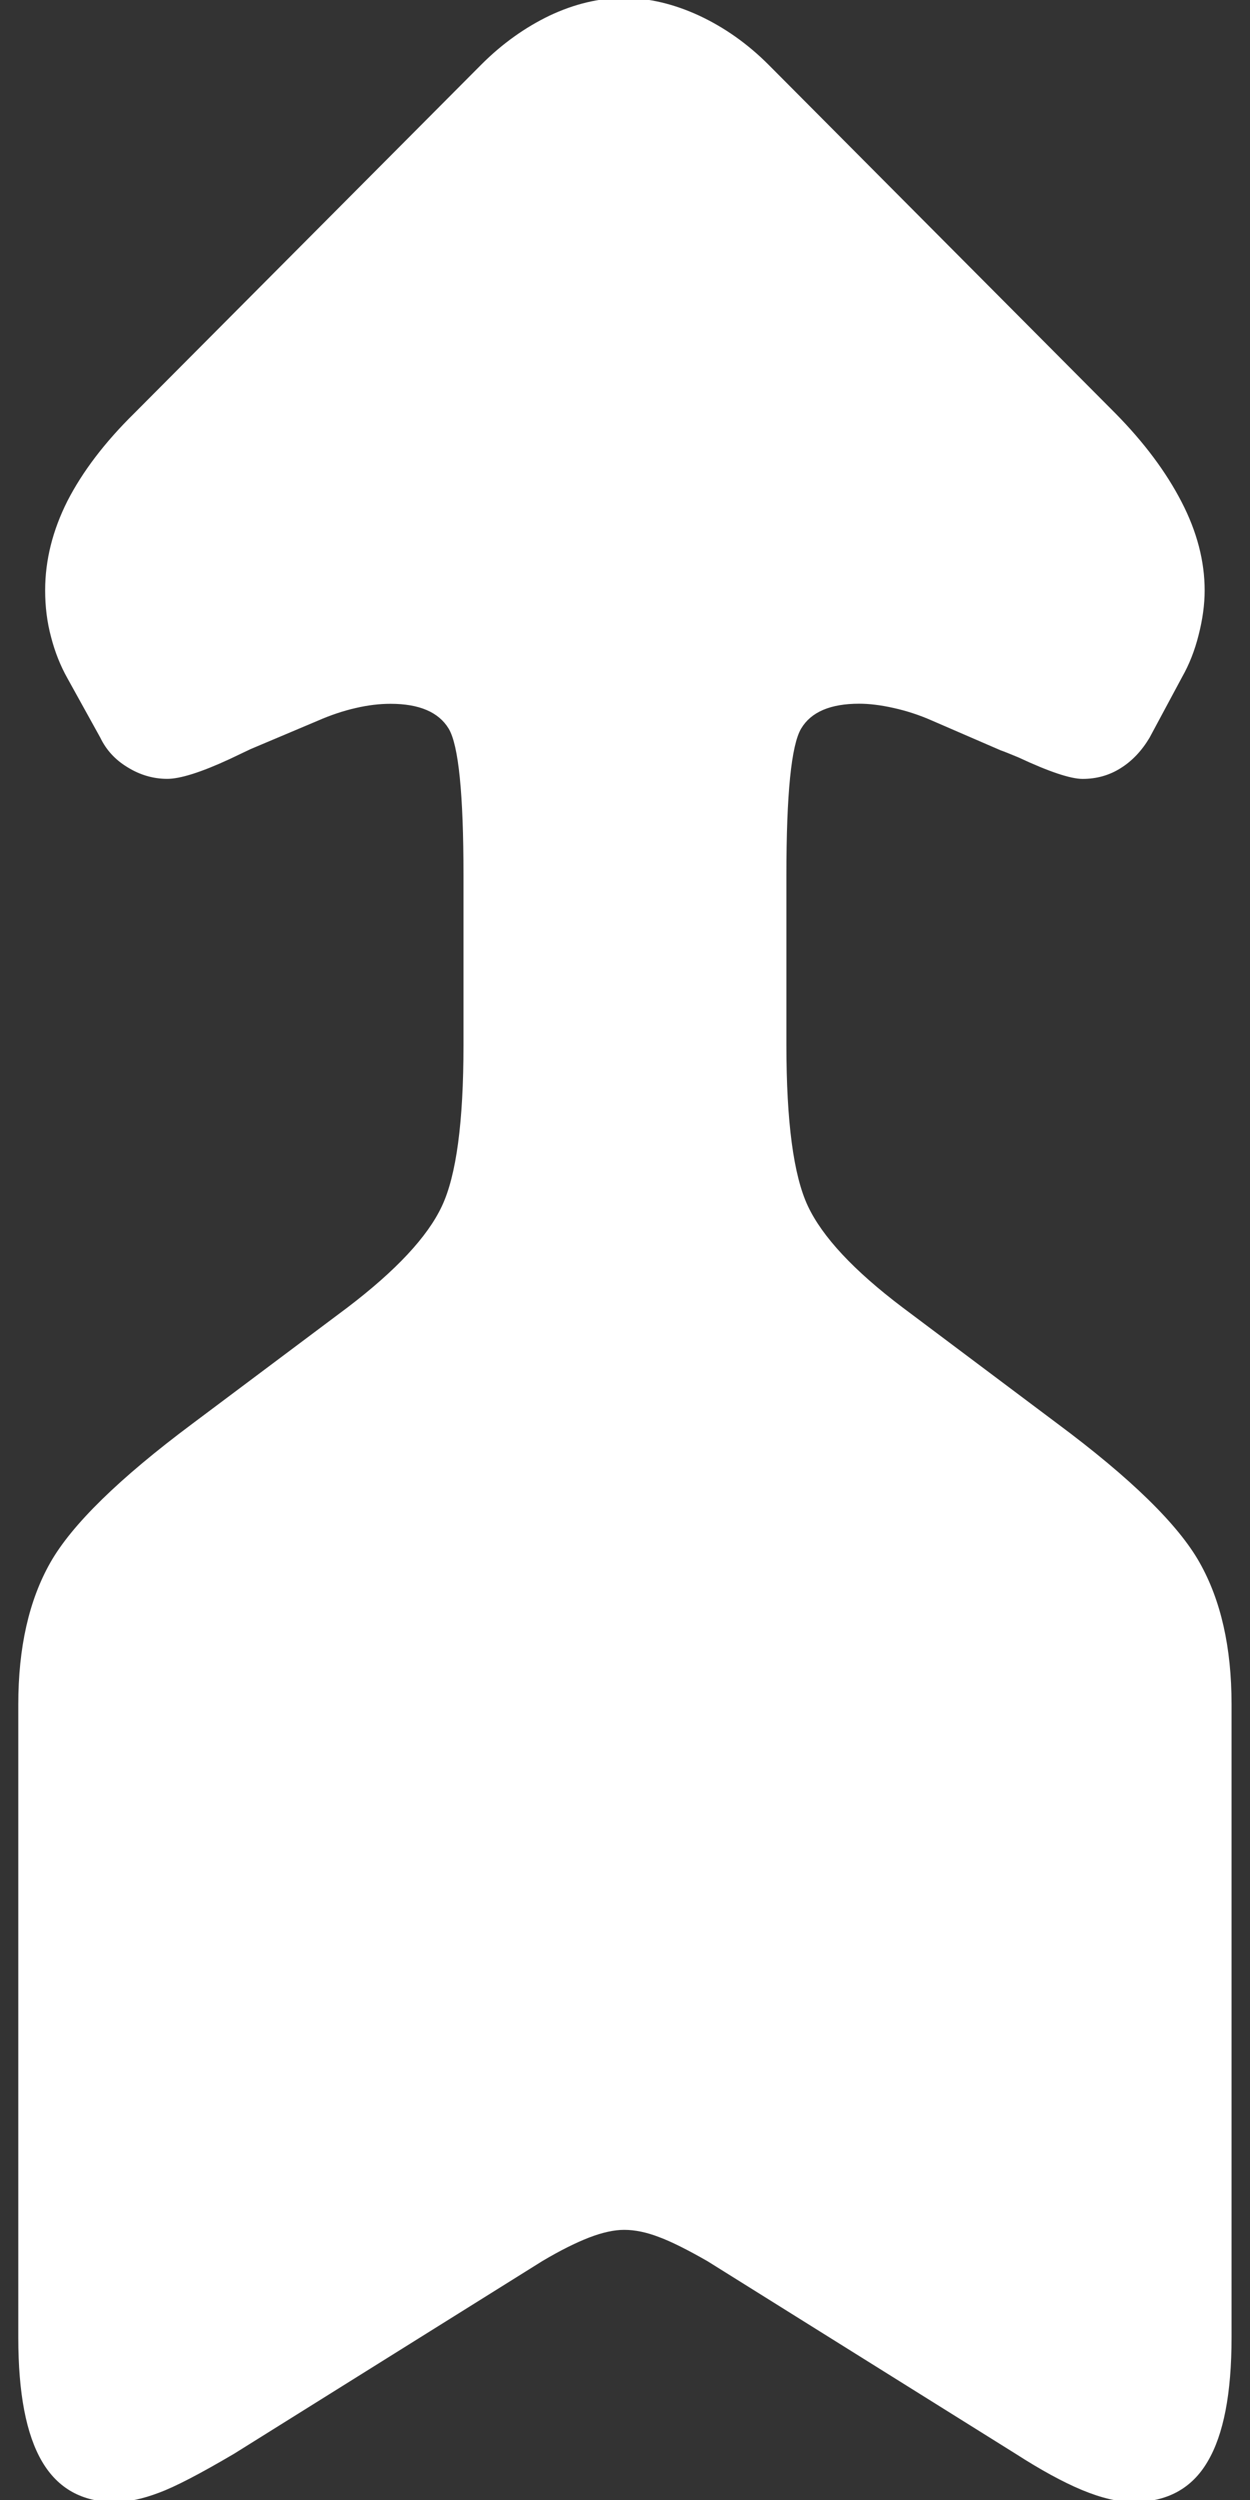
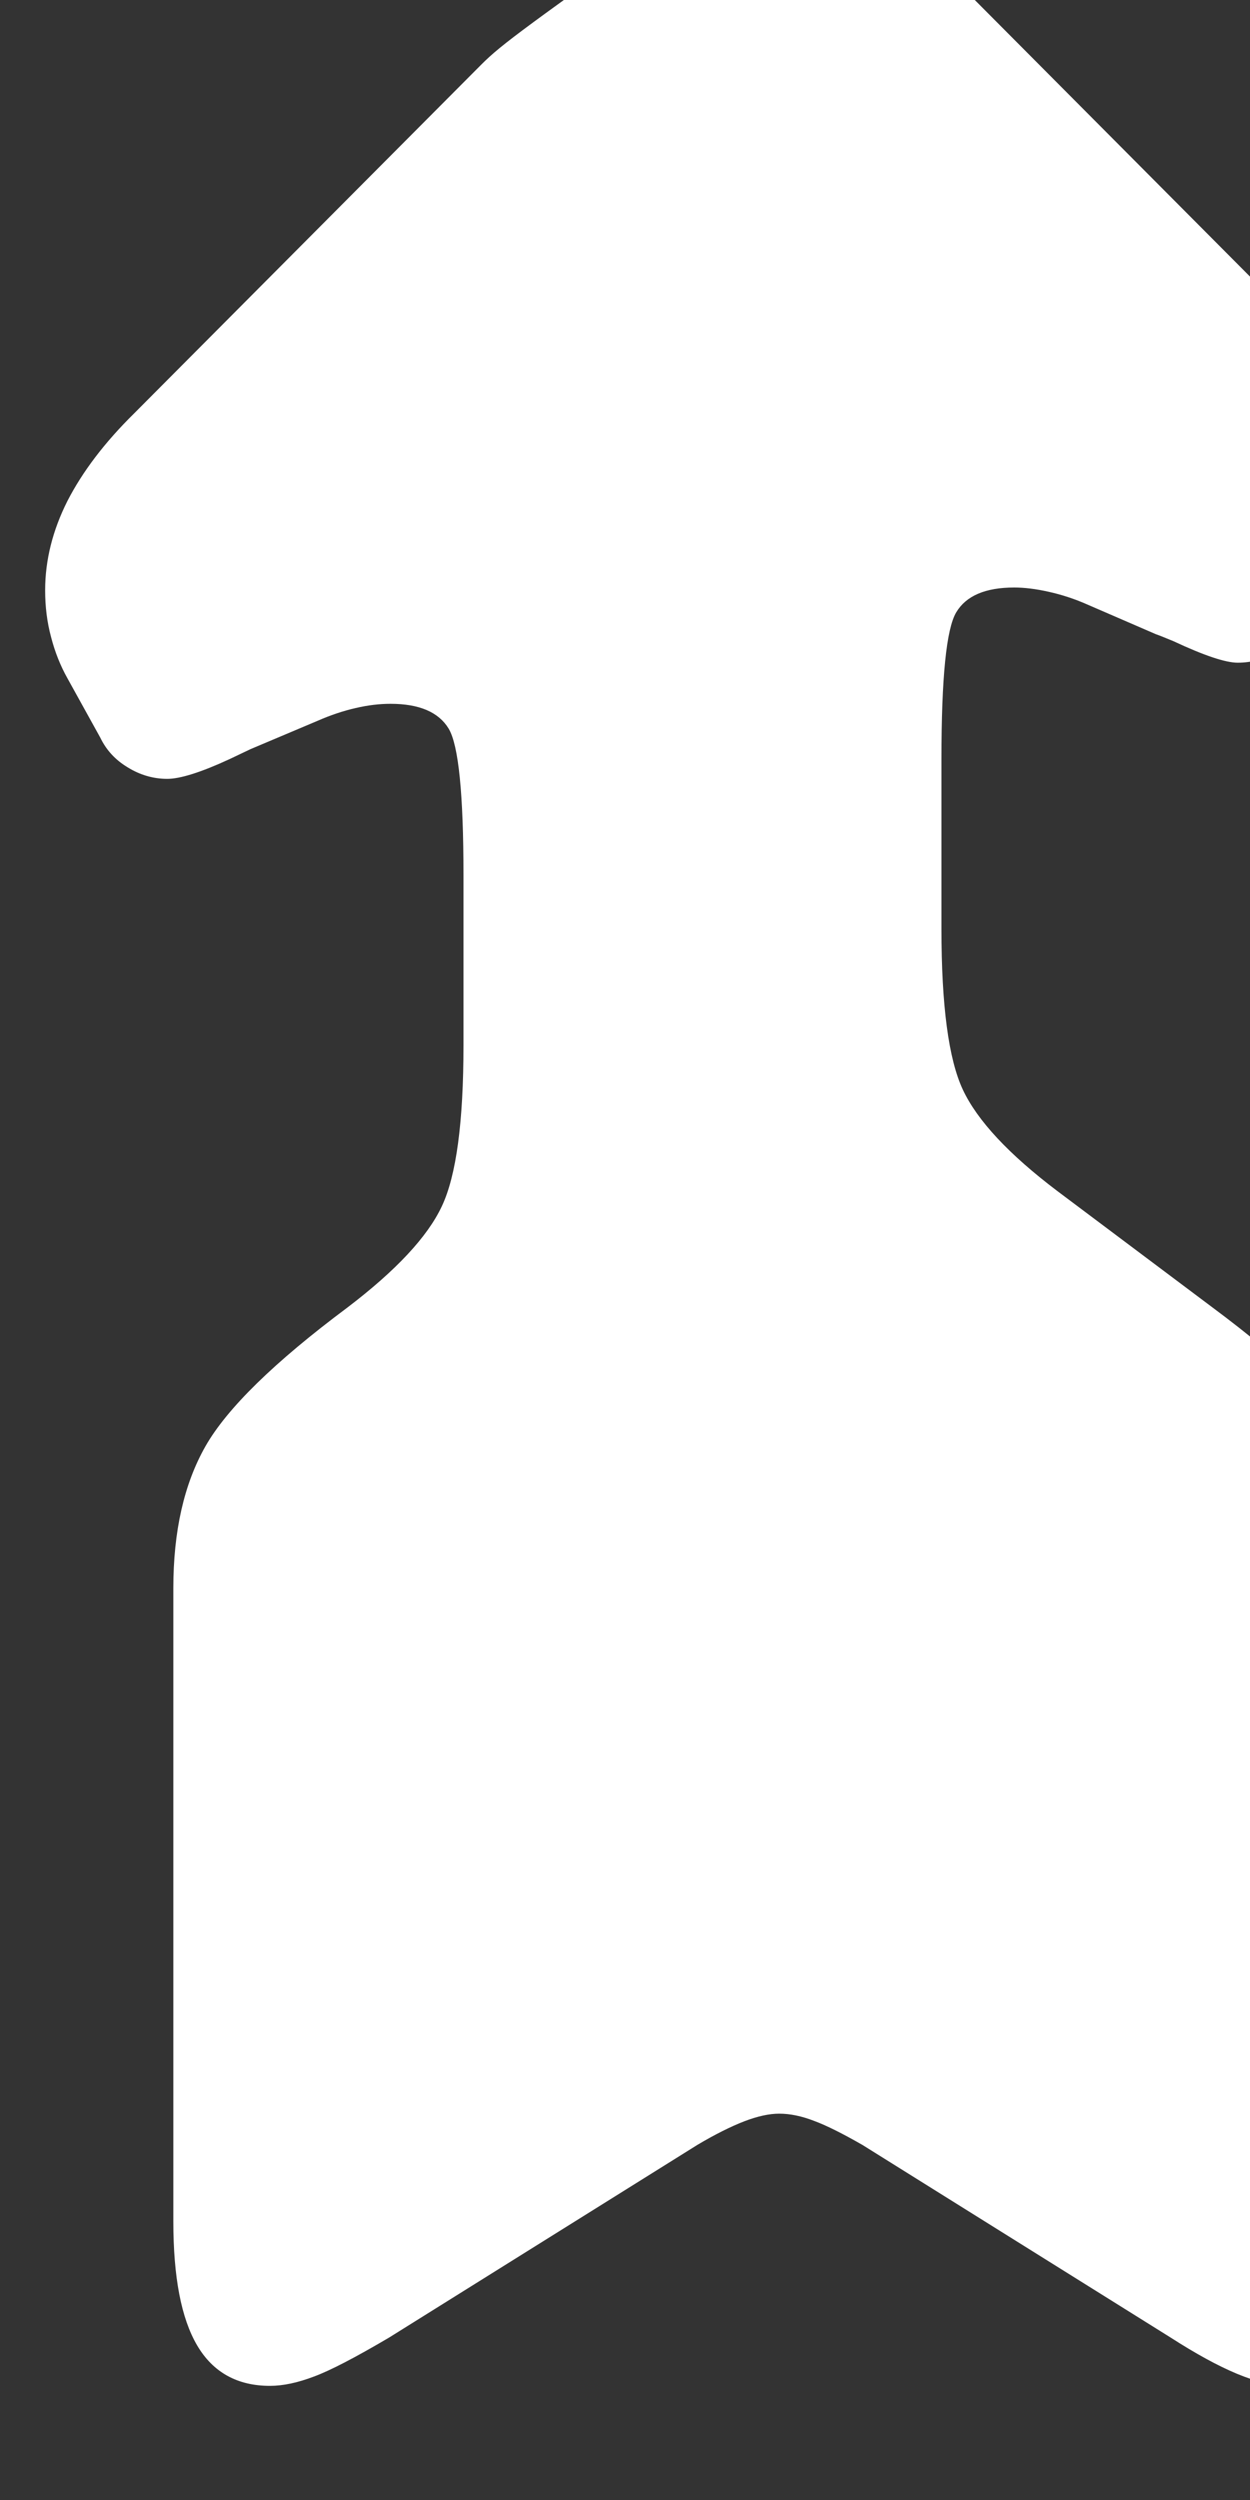
<svg xmlns="http://www.w3.org/2000/svg" version="1.1" id="Livello_1" x="0px" y="0px" width="25px" height="50px" viewBox="0 0 25 50" style="enable-background:new 0 0 25 50;" xml:space="preserve">
  <rect x="0" y="0" width="25" height="50" fill="#333333" stroke="none" />
  <style type="text/css">

	.st0{fill:#FFFFFF;}

</style>
-   <path class="st0" d="M2.688,8.263c-0.596,0.586-1.039,1.172-1.34,1.758c-0.295,0.586-0.445,1.182-0.445,1.785  c0,0.323,0.037,0.633,0.119,0.937c0.078,0.302,0.188,0.575,0.326,0.821l0.658,1.189C2.125,15,2.305,15.198,2.557,15.349  c0.246,0.151,0.51,0.228,0.789,0.228c0.256,0,0.674-0.13,1.248-0.396c0.158-0.076,0.299-0.143,0.418-0.199l1.34-0.566  c0.258-0.113,0.51-0.198,0.76-0.255c0.248-0.058,0.48-0.085,0.699-0.085c0.576,0,0.963,0.168,1.162,0.496  c0.199,0.33,0.297,1.309,0.297,2.934v3.4c0,1.531-0.143,2.604-0.432,3.217c-0.287,0.614-0.92,1.289-1.889,2.027l-3.101,2.324  c-1.467,1.095-2.411,2.021-2.84,2.776s-0.642,1.701-0.642,2.836v12.666c0,1.115,0.158,1.939,0.476,2.48  c0.317,0.539,0.804,0.809,1.457,0.809c0.26,0,0.553-0.062,0.879-0.186c0.328-0.121,0.826-0.381,1.502-0.779l6.166-3.854  c0.355-0.211,0.668-0.367,0.936-0.471c0.27-0.104,0.504-0.154,0.701-0.154c0.218,0,0.451,0.049,0.699,0.145  c0.248,0.092,0.57,0.254,0.968,0.482l6.163,3.852c0.498,0.32,0.938,0.562,1.324,0.723c0.389,0.162,0.73,0.242,1.029,0.242  c0.674,0,1.172-0.271,1.486-0.809c0.32-0.539,0.479-1.365,0.479-2.48v-12.67c0-1.133-0.213-2.078-0.641-2.834  c-0.426-0.756-1.373-1.683-2.844-2.777l-3.096-2.323c-0.975-0.737-1.604-1.413-1.893-2.028c-0.287-0.611-0.429-1.687-0.429-3.217  v-3.4c0-1.625,0.098-2.603,0.296-2.933c0.197-0.33,0.584-0.496,1.16-0.496c0.199,0,0.428,0.027,0.686,0.085  c0.258,0.057,0.518,0.141,0.775,0.255l1.369,0.593c0.061,0.021,0.178,0.067,0.357,0.142c0.613,0.287,1.041,0.429,1.281,0.429  c0.277,0,0.531-0.07,0.758-0.213c0.229-0.142,0.422-0.345,0.58-0.609l0.654-1.219c0.139-0.245,0.25-0.524,0.328-0.836  c0.08-0.312,0.121-0.609,0.121-0.894c0-0.582-0.154-1.176-0.463-1.771c-0.307-0.595-0.748-1.187-1.324-1.771l-6.938-6.973  c-0.417-0.417-0.878-0.742-1.384-0.979c-0.507-0.234-1.007-0.354-1.504-0.354c-0.496,0-0.992,0.119-1.49,0.354  C10.5,0.549,10.042,0.875,9.626,1.292L2.688,8.263z" />
+   <path class="st0" d="M2.688,8.263c-0.596,0.586-1.039,1.172-1.34,1.758c-0.295,0.586-0.445,1.182-0.445,1.785  c0,0.323,0.037,0.633,0.119,0.937c0.078,0.302,0.188,0.575,0.326,0.821l0.658,1.189C2.125,15,2.305,15.198,2.557,15.349  c0.246,0.151,0.51,0.228,0.789,0.228c0.256,0,0.674-0.13,1.248-0.396c0.158-0.076,0.299-0.143,0.418-0.199l1.34-0.566  c0.258-0.113,0.51-0.198,0.76-0.255c0.248-0.058,0.48-0.085,0.699-0.085c0.576,0,0.963,0.168,1.162,0.496  c0.199,0.33,0.297,1.309,0.297,2.934v3.4c0,1.531-0.143,2.604-0.432,3.217c-0.287,0.614-0.92,1.289-1.889,2.027c-1.467,1.095-2.411,2.021-2.84,2.776s-0.642,1.701-0.642,2.836v12.666c0,1.115,0.158,1.939,0.476,2.48  c0.317,0.539,0.804,0.809,1.457,0.809c0.26,0,0.553-0.062,0.879-0.186c0.328-0.121,0.826-0.381,1.502-0.779l6.166-3.854  c0.355-0.211,0.668-0.367,0.936-0.471c0.27-0.104,0.504-0.154,0.701-0.154c0.218,0,0.451,0.049,0.699,0.145  c0.248,0.092,0.57,0.254,0.968,0.482l6.163,3.852c0.498,0.32,0.938,0.562,1.324,0.723c0.389,0.162,0.73,0.242,1.029,0.242  c0.674,0,1.172-0.271,1.486-0.809c0.32-0.539,0.479-1.365,0.479-2.48v-12.67c0-1.133-0.213-2.078-0.641-2.834  c-0.426-0.756-1.373-1.683-2.844-2.777l-3.096-2.323c-0.975-0.737-1.604-1.413-1.893-2.028c-0.287-0.611-0.429-1.687-0.429-3.217  v-3.4c0-1.625,0.098-2.603,0.296-2.933c0.197-0.33,0.584-0.496,1.16-0.496c0.199,0,0.428,0.027,0.686,0.085  c0.258,0.057,0.518,0.141,0.775,0.255l1.369,0.593c0.061,0.021,0.178,0.067,0.357,0.142c0.613,0.287,1.041,0.429,1.281,0.429  c0.277,0,0.531-0.07,0.758-0.213c0.229-0.142,0.422-0.345,0.58-0.609l0.654-1.219c0.139-0.245,0.25-0.524,0.328-0.836  c0.08-0.312,0.121-0.609,0.121-0.894c0-0.582-0.154-1.176-0.463-1.771c-0.307-0.595-0.748-1.187-1.324-1.771l-6.938-6.973  c-0.417-0.417-0.878-0.742-1.384-0.979c-0.507-0.234-1.007-0.354-1.504-0.354c-0.496,0-0.992,0.119-1.49,0.354  C10.5,0.549,10.042,0.875,9.626,1.292L2.688,8.263z" />
</svg>